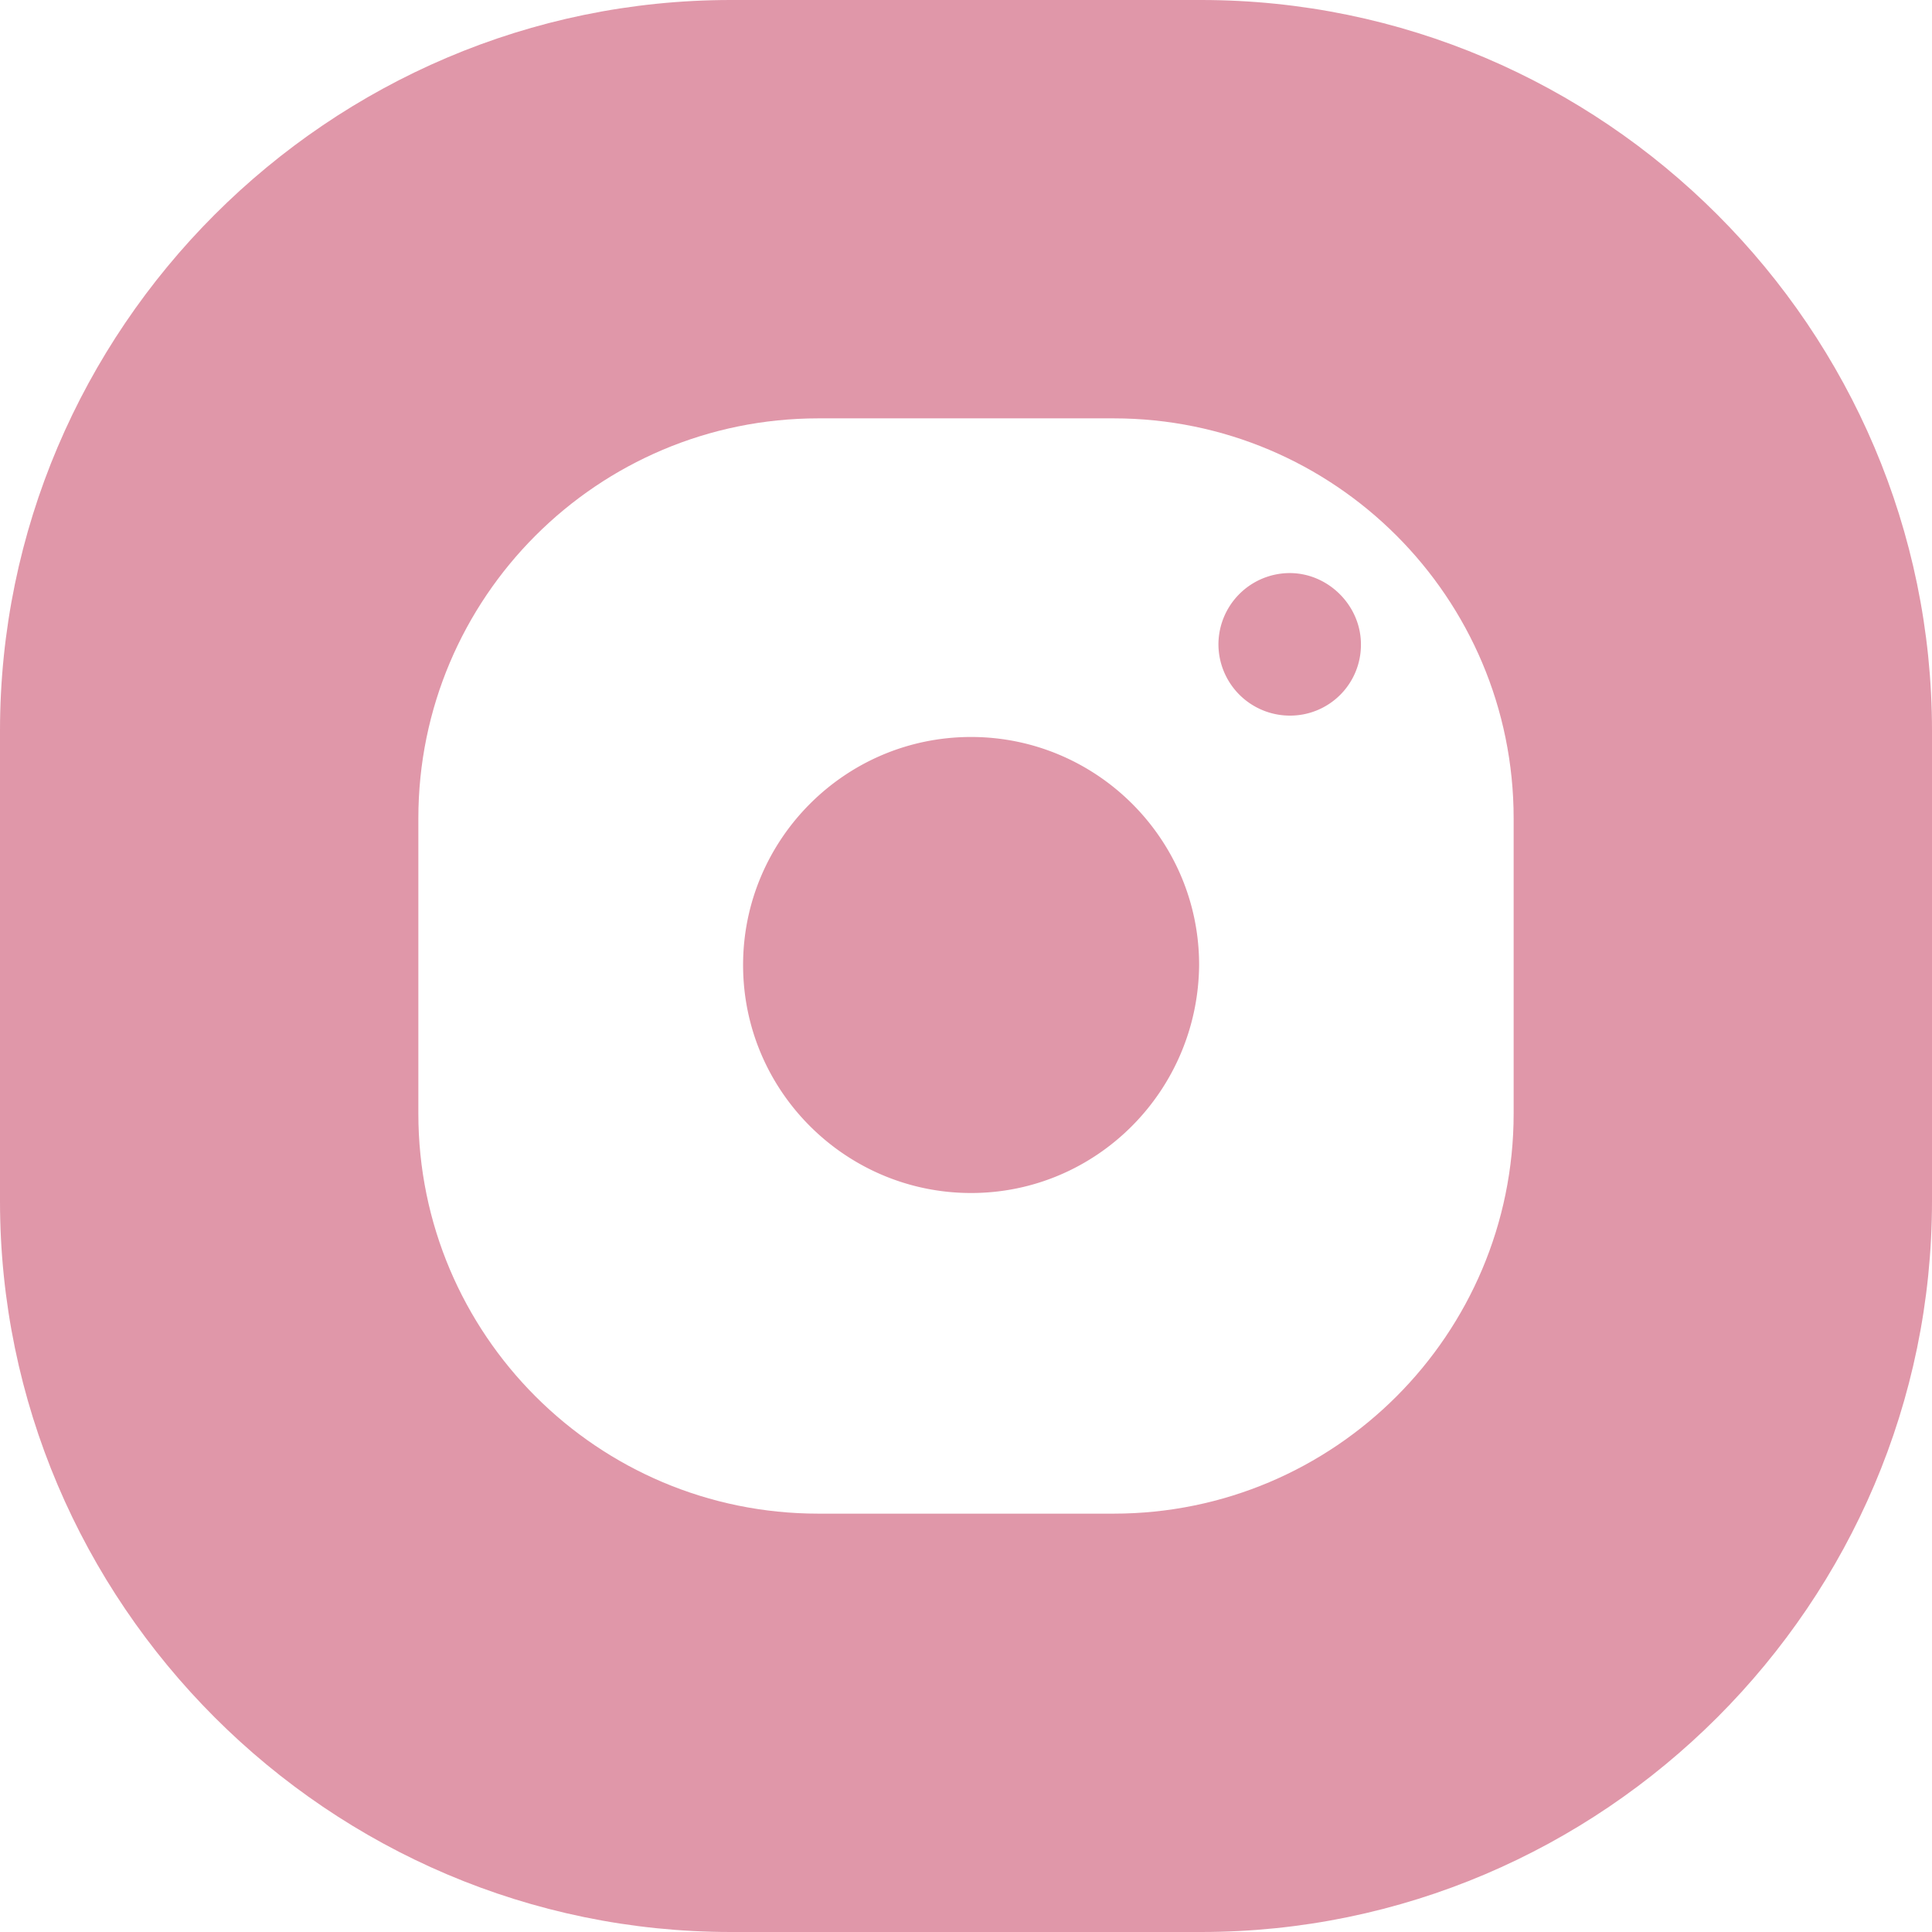
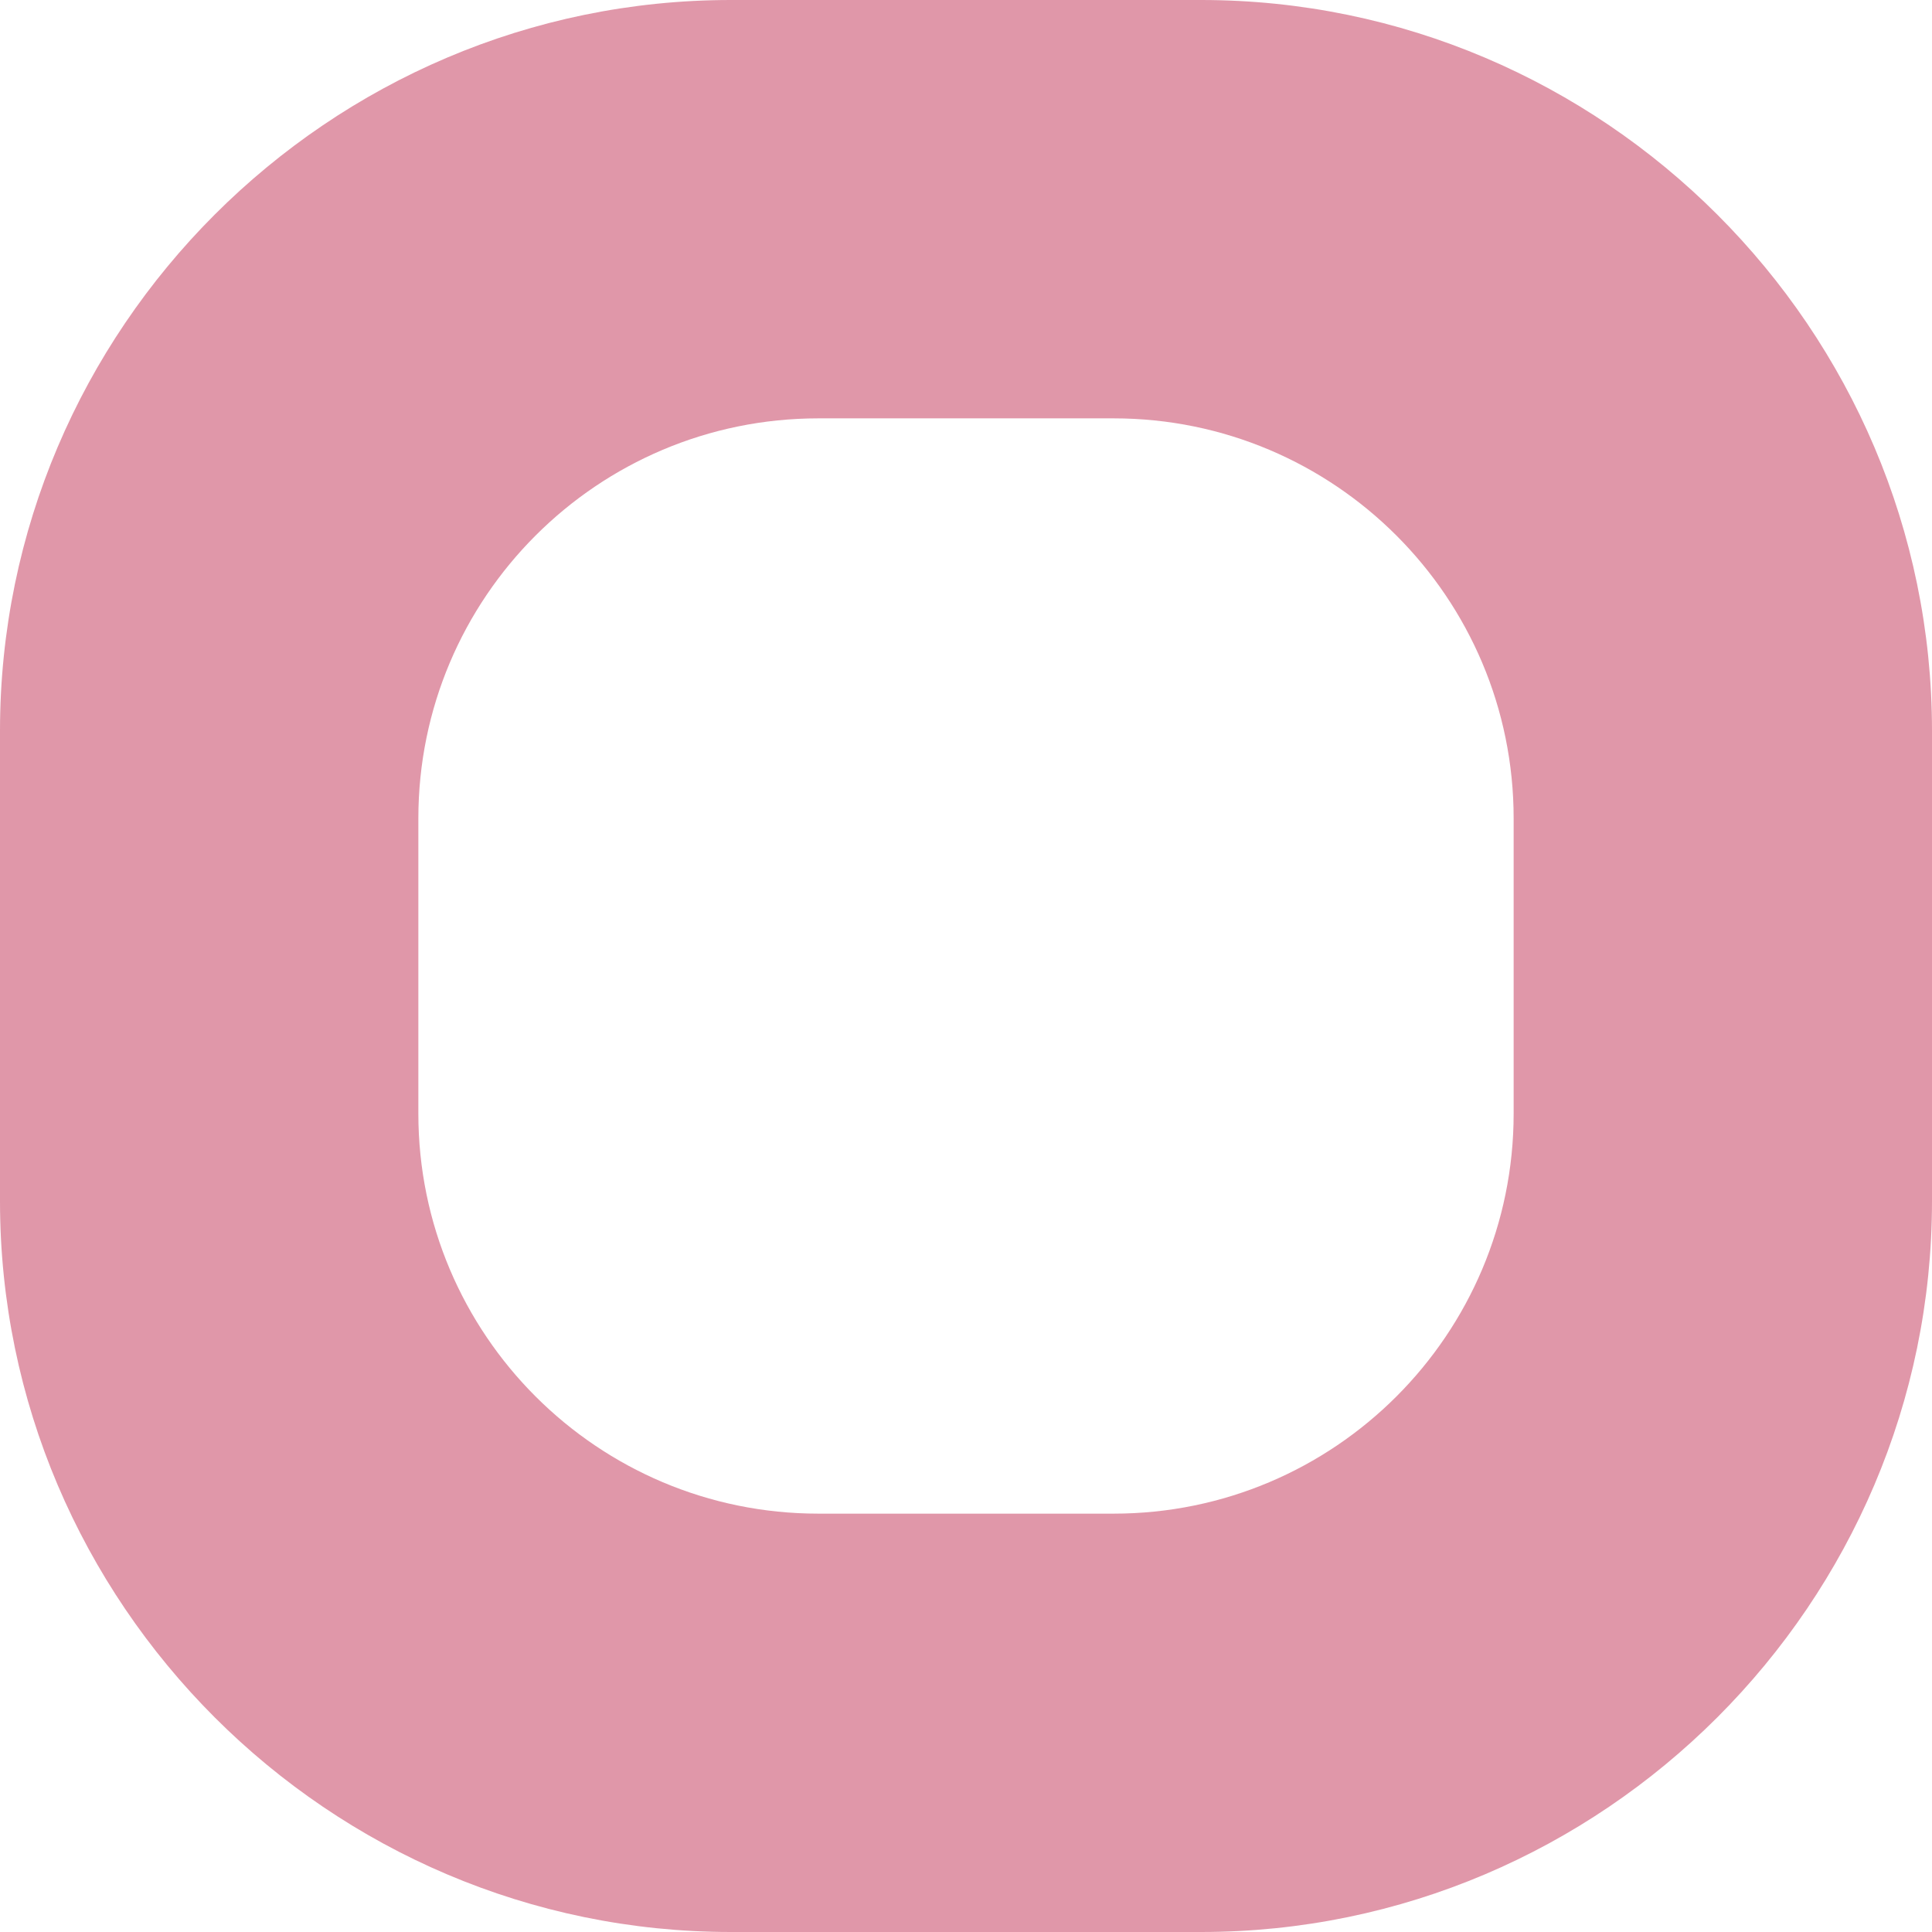
<svg xmlns="http://www.w3.org/2000/svg" width="50" height="50" fill="none">
  <path d="M31.085 0h-12.17C8.509 0 0 8.509 0 18.915v12.17C0 41.491 8.509 50 18.915 50h12.17C41.491 50 50 41.491 50 31.085v-12.17C50 8.509 41.491 0 31.085 0Zm8.088 28.82c0 5.716-4.637 10.353-10.353 10.353h-7.64c-5.716 0-10.353-4.637-10.353-10.353v-7.64c0-5.716 4.637-10.353 10.353-10.353h7.64c5.716 0 10.353 4.637 10.353 10.353v7.64Z" fill="#E097A9" />
-   <path d="M25.132 30.875c-3.24 0-5.901-2.635-5.901-5.901 0-3.24 2.634-5.901 5.9-5.901 3.24 0 5.902 2.634 5.902 5.9-.027 3.267-2.661 5.902-5.901 5.902ZM33.377 18.52a1.85 1.85 0 0 1-1.844-1.845 1.85 1.85 0 0 1 1.844-1.844c1.001 0 1.844.843 1.844 1.845a1.833 1.833 0 0 1-1.844 1.844Z" fill="#E097A9" />
</svg>